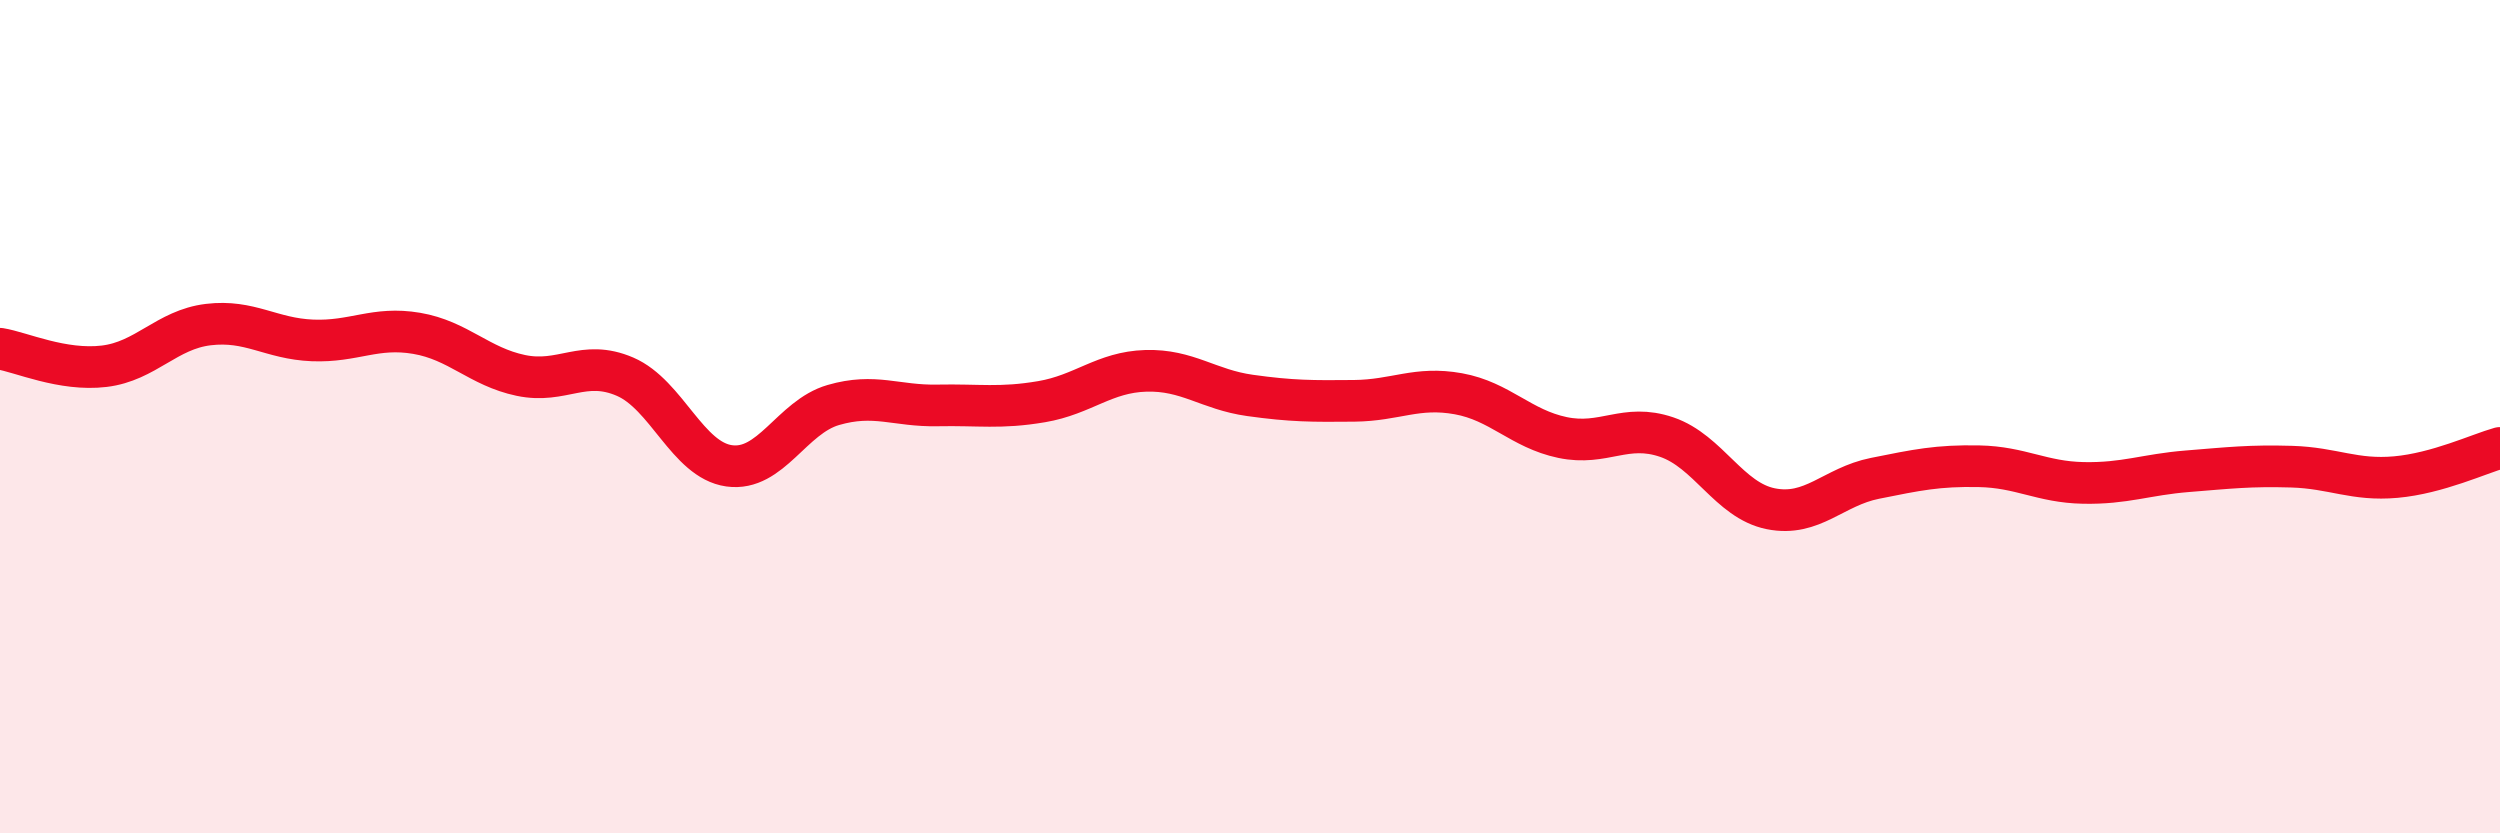
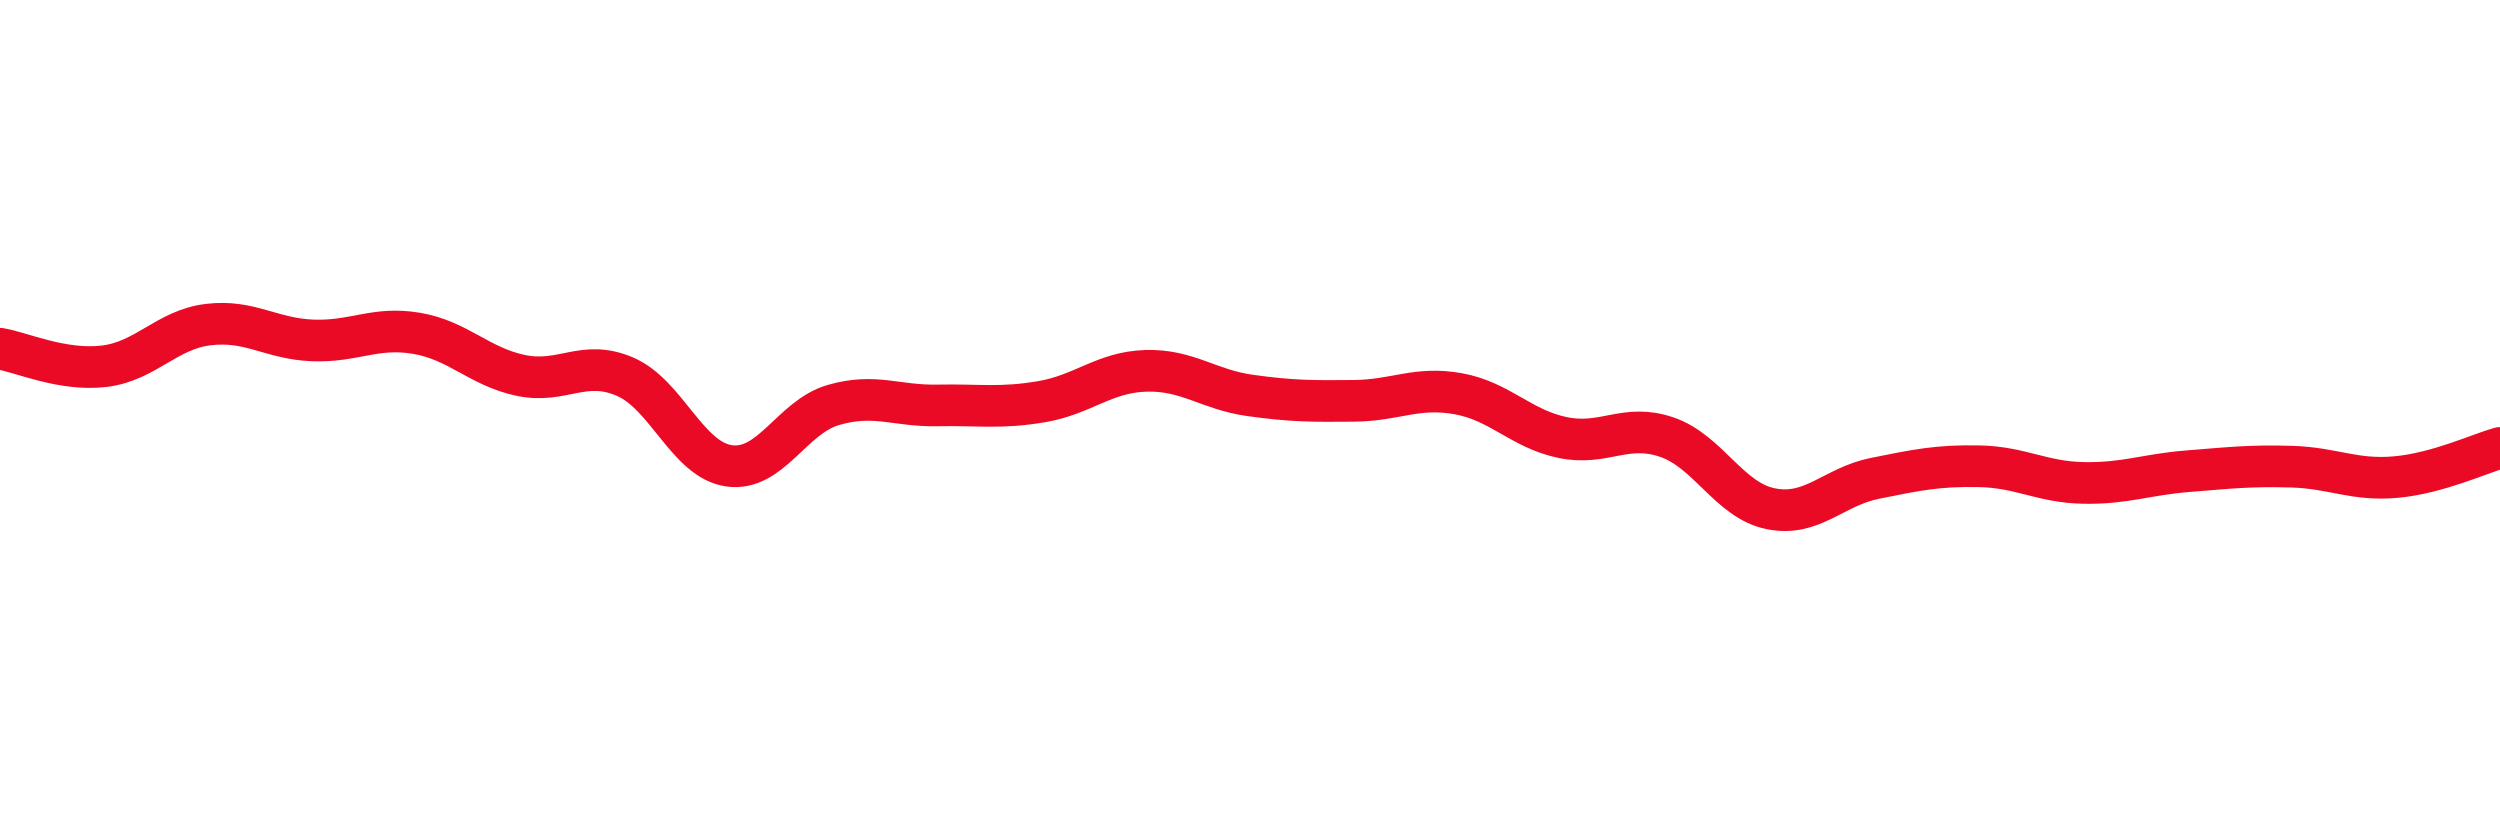
<svg xmlns="http://www.w3.org/2000/svg" width="60" height="20" viewBox="0 0 60 20">
-   <path d="M 0,8.37 C 0.5,8.45 1.5,8.91 2.5,8.79 C 3.5,8.67 4,7.91 5,7.79 C 6,7.67 6.5,8.13 7.5,8.17 C 8.5,8.21 9,7.83 10,8 C 11,8.17 11.5,8.8 12.5,9.01 C 13.5,9.22 14,8.61 15,9.04 C 16,9.47 16.5,11.04 17.5,11.18 C 18.5,11.32 19,10.01 20,9.72 C 21,9.43 21.5,9.75 22.5,9.73 C 23.5,9.71 24,9.81 25,9.64 C 26,9.47 26.5,8.93 27.5,8.9 C 28.5,8.87 29,9.35 30,9.49 C 31,9.63 31.5,9.63 32.5,9.62 C 33.5,9.61 34,9.27 35,9.45 C 36,9.63 36.5,10.29 37.5,10.5 C 38.5,10.71 39,10.15 40,10.49 C 41,10.83 41.5,12.01 42.5,12.21 C 43.5,12.41 44,11.68 45,11.48 C 46,11.28 46.5,11.17 47.5,11.19 C 48.5,11.21 49,11.57 50,11.59 C 51,11.61 51.5,11.39 52.5,11.31 C 53.5,11.23 54,11.17 55,11.2 C 56,11.23 56.5,11.54 57.5,11.45 C 58.5,11.36 59.5,10.89 60,10.75L60 20L0 20Z" fill="#EB0A25" opacity="0.1" stroke-linecap="round" stroke-linejoin="round" />
  <path d="M 0,8.37 C 0.5,8.45 1.5,8.91 2.5,8.79 C 3.5,8.67 4,7.91 5,7.79 C 6,7.67 6.5,8.13 7.5,8.17 C 8.5,8.21 9,7.83 10,8 C 11,8.17 11.5,8.8 12.5,9.01 C 13.5,9.22 14,8.61 15,9.04 C 16,9.47 16.5,11.04 17.5,11.18 C 18.5,11.32 19,10.01 20,9.72 C 21,9.43 21.5,9.75 22.5,9.73 C 23.5,9.71 24,9.81 25,9.64 C 26,9.47 26.5,8.93 27.5,8.9 C 28.5,8.87 29,9.35 30,9.49 C 31,9.63 31.5,9.63 32.5,9.62 C 33.5,9.61 34,9.27 35,9.45 C 36,9.63 36.5,10.29 37.5,10.5 C 38.5,10.71 39,10.15 40,10.49 C 41,10.83 41.5,12.01 42.5,12.21 C 43.5,12.41 44,11.68 45,11.48 C 46,11.28 46.5,11.17 47.5,11.19 C 48.5,11.21 49,11.57 50,11.59 C 51,11.61 51.5,11.39 52.5,11.31 C 53.5,11.23 54,11.17 55,11.2 C 56,11.23 56.5,11.54 57.5,11.45 C 58.5,11.36 59.5,10.89 60,10.75" stroke="#EB0A25" stroke-width="1" fill="none" stroke-linecap="round" stroke-linejoin="round" />
</svg>